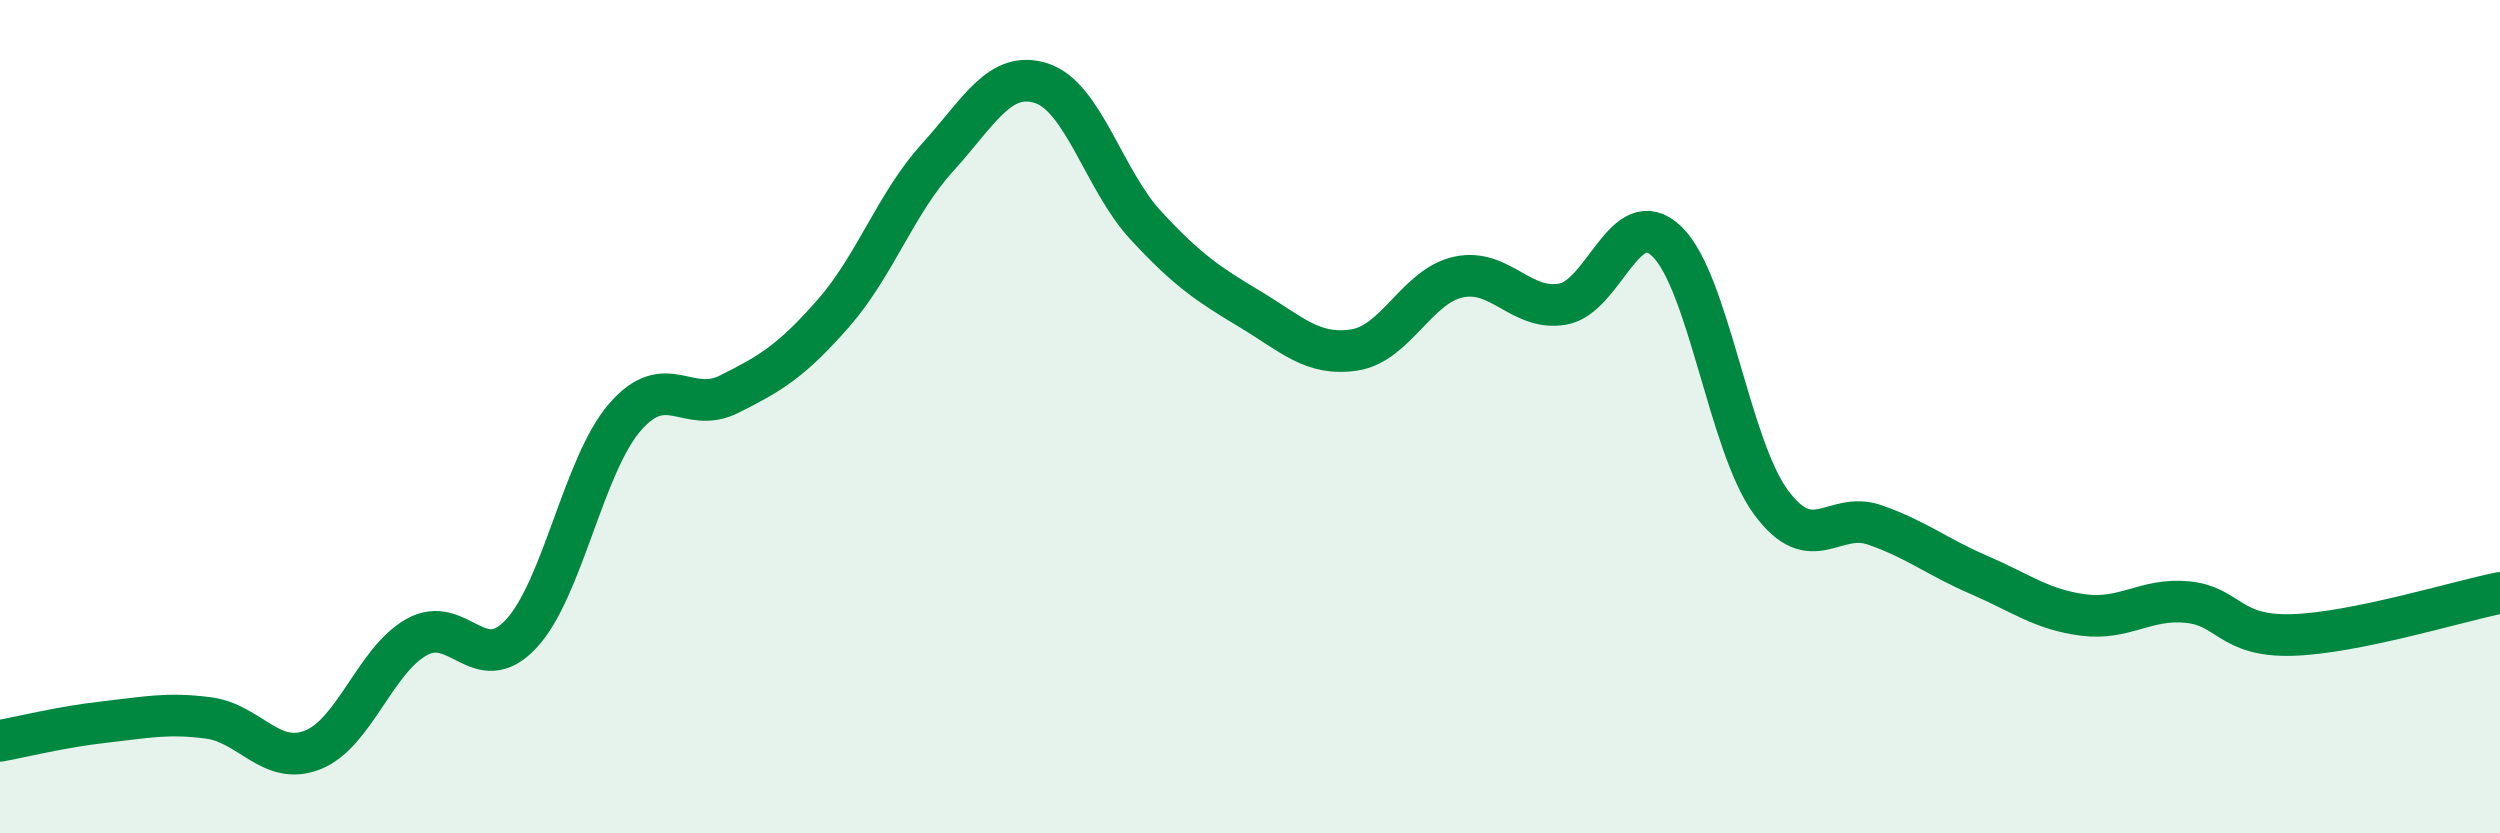
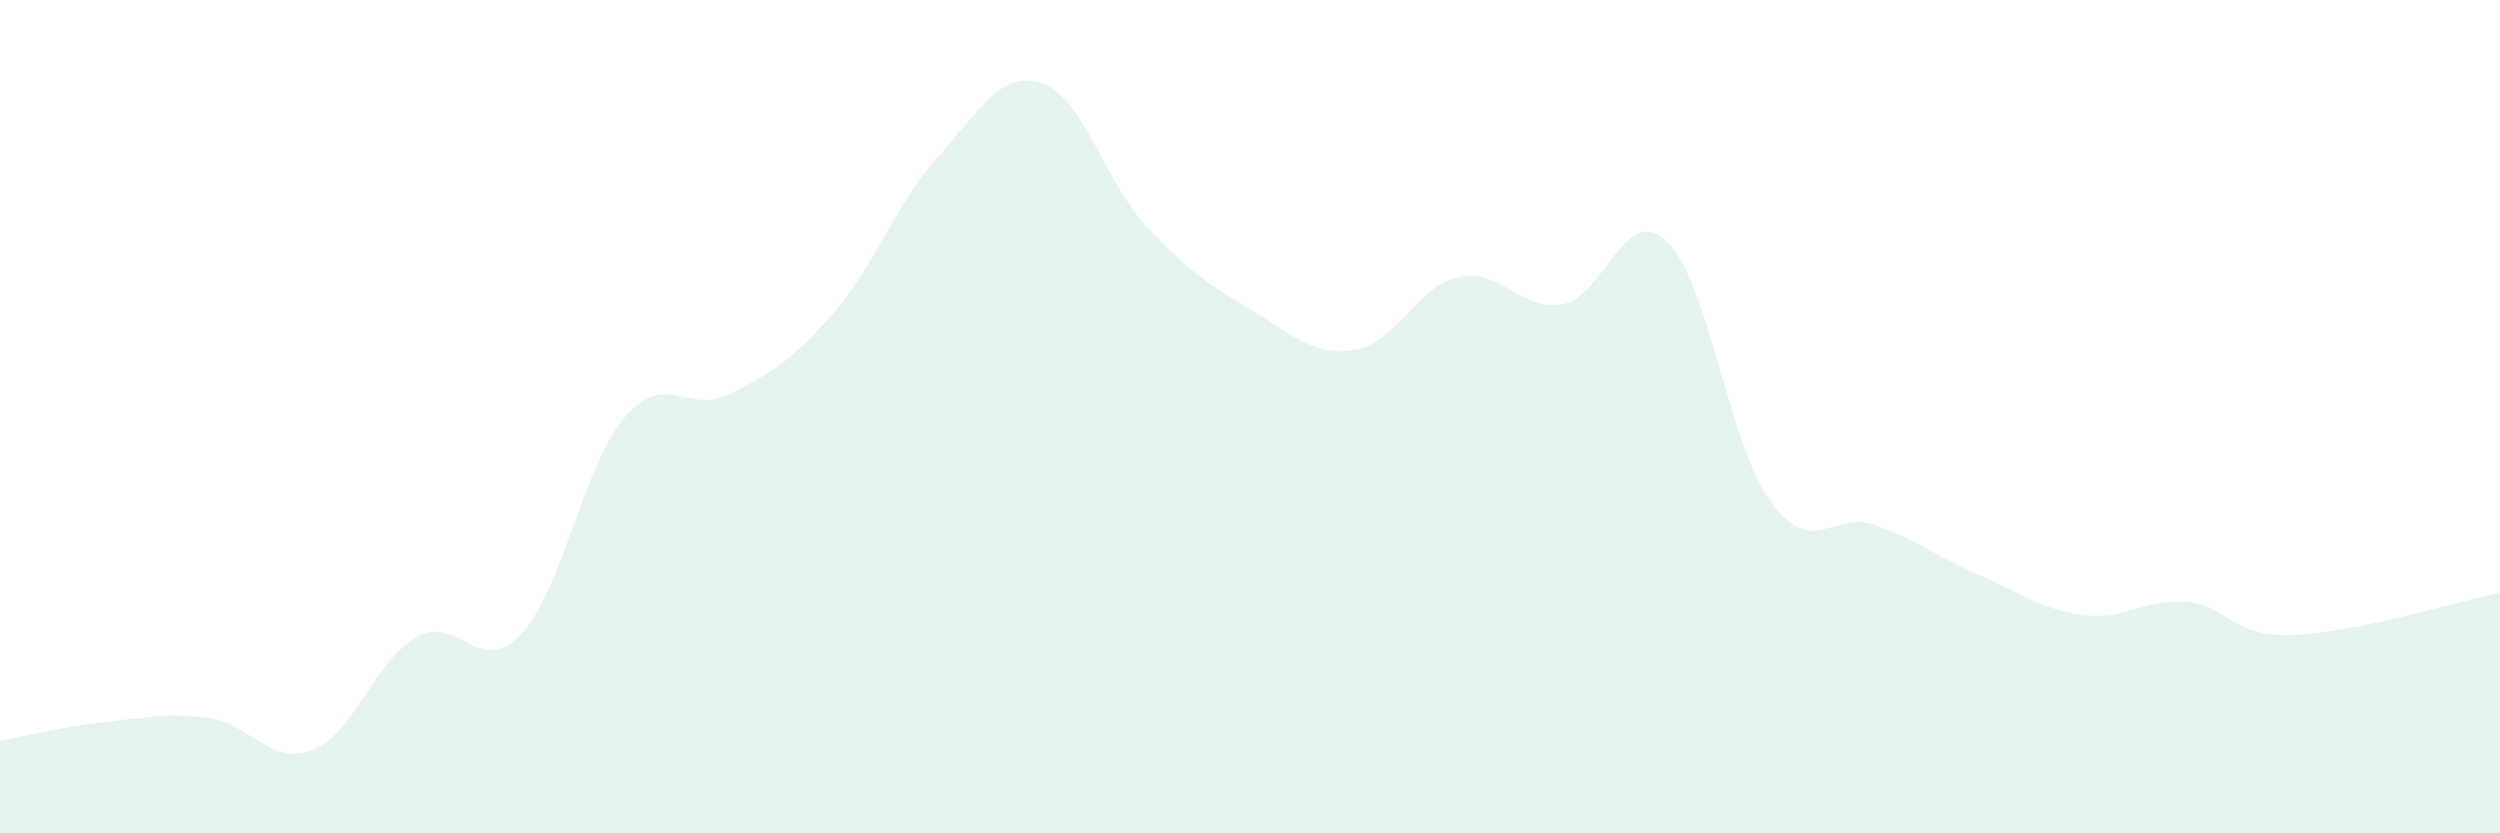
<svg xmlns="http://www.w3.org/2000/svg" width="60" height="20" viewBox="0 0 60 20">
  <path d="M 0,17.78 C 0.5,17.69 1.5,17.44 2.5,17.33 C 3.5,17.22 4,17.1 5,17.23 C 6,17.36 6.5,18.39 7.5,18 C 8.5,17.61 9,15.85 10,15.29 C 11,14.73 11.5,16.28 12.5,15.22 C 13.5,14.16 14,11.16 15,10.01 C 16,8.86 16.5,9.96 17.5,9.46 C 18.5,8.96 19,8.66 20,7.52 C 21,6.38 21.5,4.88 22.5,3.78 C 23.5,2.68 24,1.67 25,2 C 26,2.33 26.5,4.33 27.5,5.41 C 28.5,6.49 29,6.82 30,7.42 C 31,8.02 31.5,8.55 32.5,8.4 C 33.5,8.25 34,6.87 35,6.65 C 36,6.43 36.5,7.47 37.5,7.3 C 38.5,7.13 39,4.84 40,5.79 C 41,6.74 41.5,10.69 42.5,12.05 C 43.5,13.41 44,12.25 45,12.6 C 46,12.95 46.5,13.37 47.5,13.8 C 48.5,14.23 49,14.63 50,14.76 C 51,14.89 51.5,14.35 52.5,14.45 C 53.5,14.55 53.5,15.28 55,15.24 C 56.5,15.2 59,14.43 60,14.23L60 20L0 20Z" fill="#008740" opacity="0.1" stroke-linecap="round" stroke-linejoin="round" />
-   <path d="M 0,17.78 C 0.5,17.69 1.5,17.44 2.5,17.33 C 3.5,17.22 4,17.1 5,17.23 C 6,17.36 6.5,18.39 7.5,18 C 8.5,17.61 9,15.85 10,15.29 C 11,14.73 11.5,16.28 12.5,15.22 C 13.5,14.16 14,11.16 15,10.01 C 16,8.86 16.5,9.96 17.5,9.46 C 18.5,8.96 19,8.66 20,7.52 C 21,6.38 21.5,4.88 22.5,3.78 C 23.5,2.68 24,1.67 25,2 C 26,2.33 26.5,4.33 27.5,5.41 C 28.5,6.49 29,6.82 30,7.42 C 31,8.02 31.5,8.55 32.5,8.4 C 33.5,8.25 34,6.87 35,6.65 C 36,6.43 36.5,7.47 37.5,7.3 C 38.5,7.13 39,4.84 40,5.79 C 41,6.74 41.5,10.69 42.5,12.05 C 43.5,13.41 44,12.25 45,12.6 C 46,12.95 46.5,13.37 47.5,13.8 C 48.5,14.23 49,14.63 50,14.76 C 51,14.89 51.5,14.35 52.5,14.45 C 53.5,14.55 53.5,15.28 55,15.24 C 56.5,15.2 59,14.43 60,14.23" stroke="#008740" stroke-width="1" fill="none" stroke-linecap="round" stroke-linejoin="round" />
</svg>